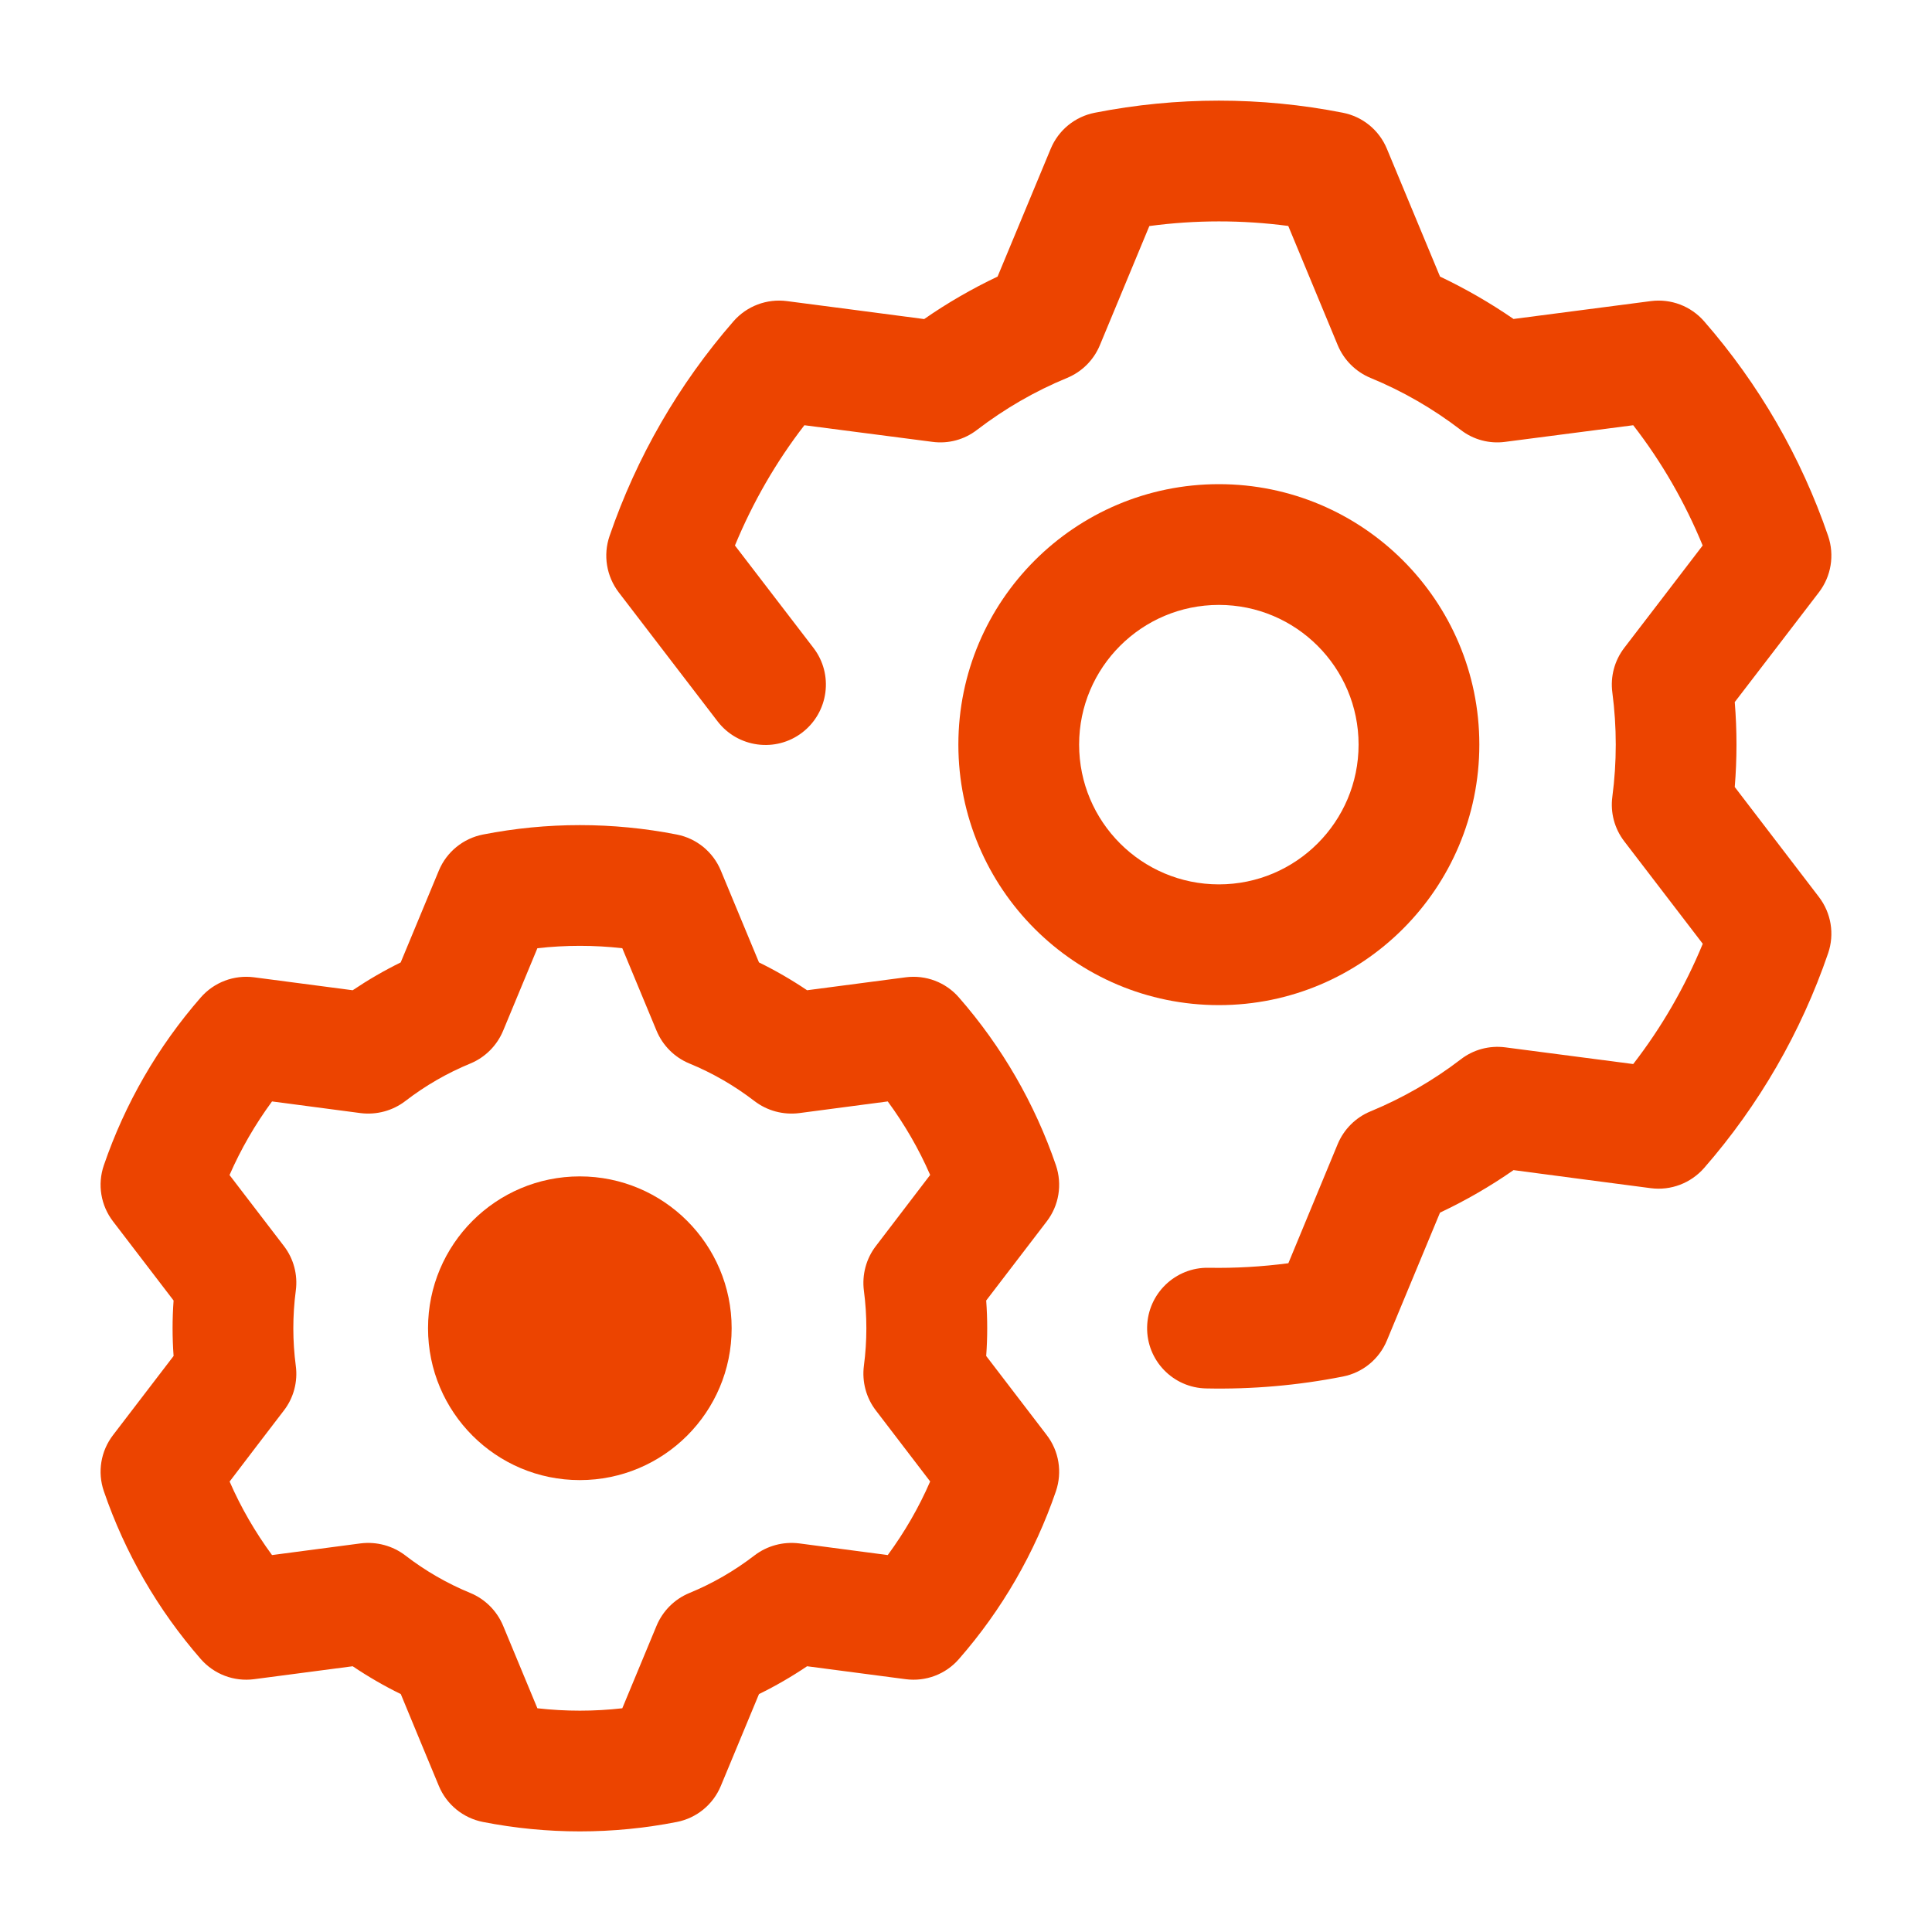
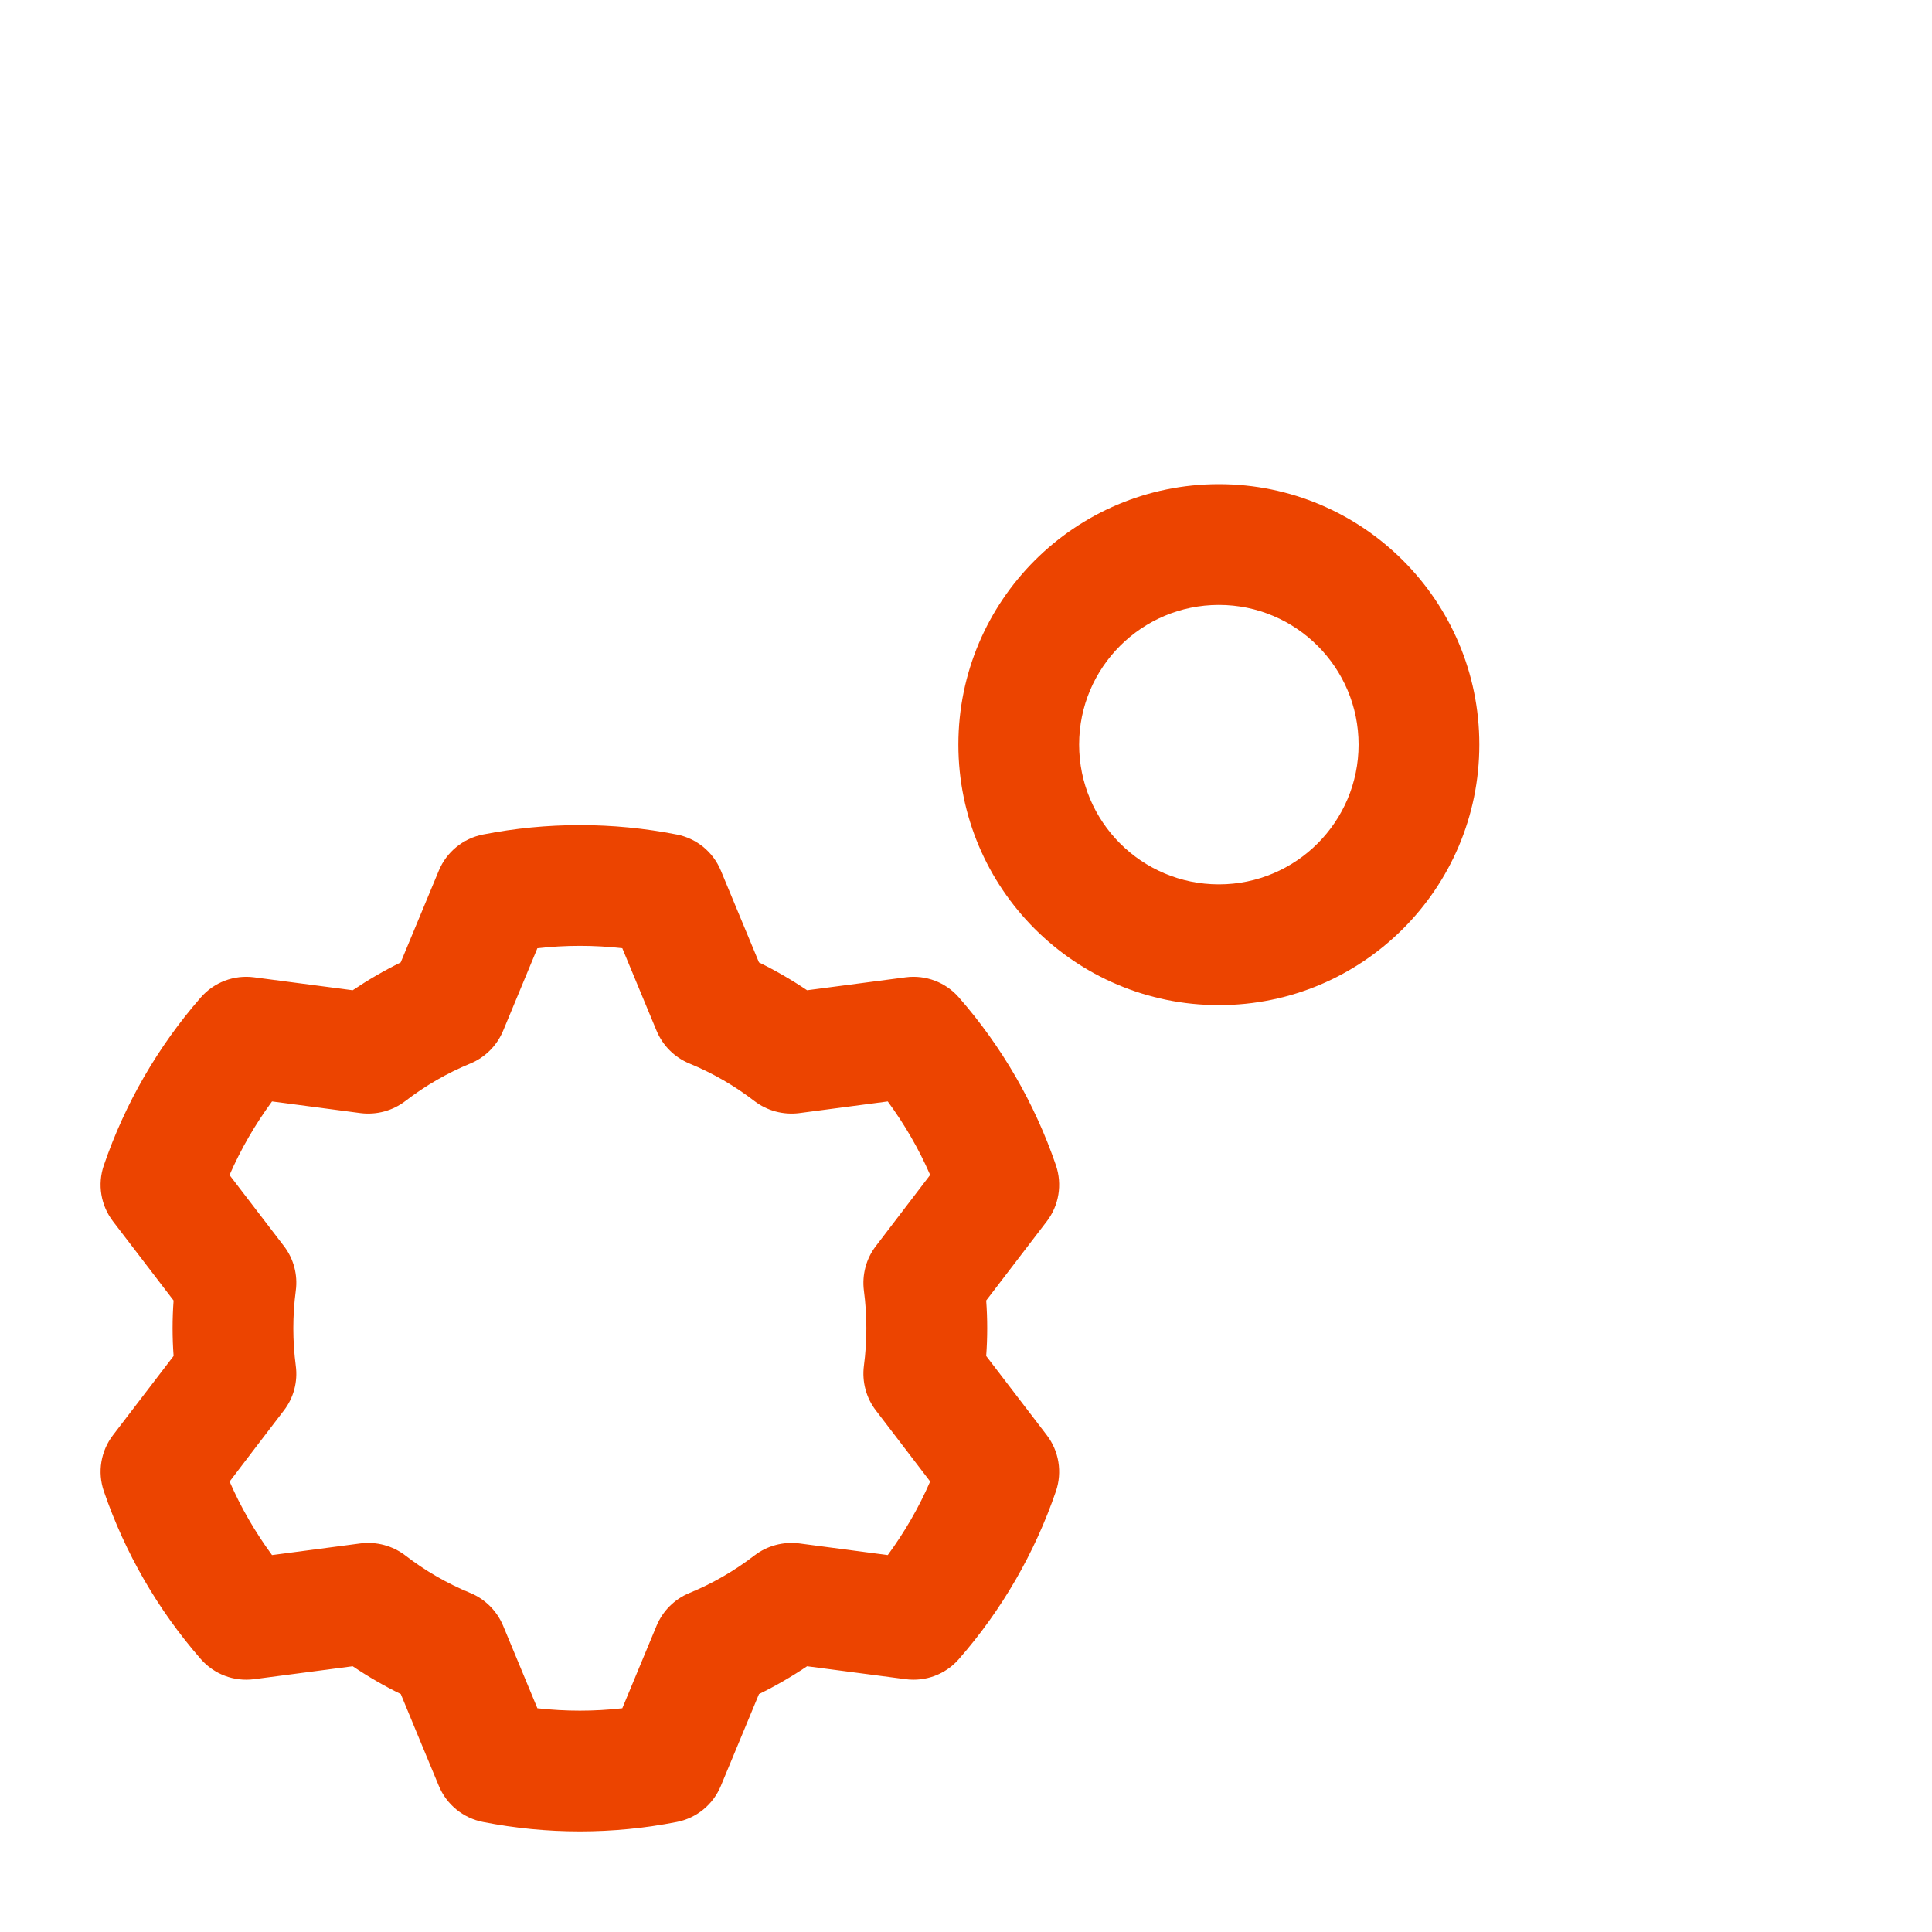
<svg xmlns="http://www.w3.org/2000/svg" width="20" height="20" viewBox="0 0 20 20" fill="none">
-   <path d="M6.002 15.322C6.87 15.322 7.574 14.618 7.574 13.75C7.574 12.882 6.87 12.178 6.002 12.178C5.134 12.178 4.431 12.882 4.431 13.75C4.431 14.618 5.134 15.322 6.002 15.322Z" fill="#EC4400" />
  <path fill-rule="evenodd" clip-rule="evenodd" d="M12.618 5.012C14.106 5.012 15.314 6.22 15.314 7.708C15.314 9.197 14.106 10.405 12.618 10.405C11.129 10.405 9.921 9.197 9.921 7.708C9.921 6.22 11.129 5.012 12.618 5.012ZM12.618 6.262C11.819 6.262 11.171 6.91 11.171 7.708C11.171 8.507 11.819 9.155 12.618 9.155C13.416 9.155 14.064 8.507 14.064 7.708C14.064 6.91 13.416 6.262 12.618 6.262Z" fill="#EC4400" />
  <path fill-rule="evenodd" clip-rule="evenodd" d="M7.462 9.012C7.462 9.012 7.857 9.963 7.857 9.963C8.029 10.047 8.196 10.144 8.355 10.251L9.376 10.117C9.583 10.09 9.79 10.168 9.927 10.326C10.372 10.835 10.712 11.424 10.931 12.063C10.998 12.261 10.963 12.479 10.835 12.645C10.835 12.645 10.209 13.463 10.209 13.463C10.223 13.654 10.223 13.847 10.209 14.037L10.835 14.855C10.963 15.021 10.998 15.239 10.931 15.437C10.712 16.076 10.372 16.665 9.927 17.174C9.79 17.332 9.583 17.41 9.376 17.383L8.355 17.249C8.196 17.356 8.029 17.453 7.857 17.537L7.462 18.488C7.382 18.681 7.211 18.821 7.006 18.861C6.343 18.991 5.662 18.991 5 18.861C4.795 18.821 4.623 18.681 4.543 18.488C4.543 18.488 4.148 17.537 4.149 17.537C3.977 17.453 3.81 17.356 3.651 17.249L2.63 17.383C2.422 17.41 2.216 17.332 2.078 17.174C1.634 16.665 1.294 16.076 1.075 15.437C1.007 15.239 1.043 15.021 1.171 14.855C1.171 14.855 1.797 14.037 1.797 14.037C1.783 13.846 1.783 13.653 1.797 13.463L1.171 12.645C1.043 12.479 1.007 12.261 1.075 12.063C1.294 11.424 1.634 10.835 2.078 10.326C2.216 10.168 2.422 10.09 2.63 10.117L3.651 10.251C3.81 10.144 3.977 10.047 4.148 9.963L4.543 9.012C4.623 8.819 4.795 8.679 5 8.639C5.662 8.509 6.343 8.509 7.006 8.639C7.211 8.679 7.382 8.819 7.462 9.012ZM6.442 9.816C6.151 9.783 5.856 9.783 5.563 9.816L5.208 10.671C5.144 10.824 5.022 10.946 4.87 11.009C4.629 11.108 4.402 11.239 4.196 11.398C4.064 11.499 3.898 11.543 3.734 11.523L2.816 11.402C2.642 11.639 2.494 11.894 2.376 12.164L2.939 12.899C3.04 13.03 3.084 13.197 3.062 13.361C3.028 13.619 3.028 13.881 3.062 14.139C3.084 14.303 3.04 14.47 2.939 14.601C2.939 14.601 2.376 15.336 2.377 15.337C2.494 15.606 2.642 15.861 2.816 16.098L3.734 15.977C3.898 15.957 4.064 16.001 4.196 16.102C4.402 16.261 4.629 16.392 4.87 16.491C5.022 16.554 5.144 16.676 5.208 16.829L5.563 17.684C5.856 17.717 6.15 17.717 6.442 17.684L6.797 16.829C6.861 16.676 6.983 16.554 7.136 16.491C7.377 16.392 7.603 16.261 7.81 16.102C7.942 16.001 8.107 15.957 8.272 15.977L9.19 16.098C9.364 15.861 9.512 15.606 9.629 15.336L9.067 14.601C8.966 14.47 8.922 14.303 8.943 14.139C8.977 13.881 8.977 13.619 8.943 13.361C8.922 13.197 8.966 13.03 9.067 12.899C9.067 12.899 9.629 12.164 9.629 12.163C9.512 11.894 9.364 11.639 9.19 11.402L8.272 11.523C8.107 11.543 7.942 11.499 7.81 11.398C7.603 11.239 7.377 11.108 7.136 11.009C6.983 10.946 6.861 10.824 6.797 10.671L6.442 9.816Z" fill="#EC4400" />
-   <path fill-rule="evenodd" clip-rule="evenodd" d="M12.487 14.373C12.143 14.367 11.868 14.082 11.875 13.737C11.882 13.392 12.167 13.117 12.512 13.124C12.787 13.129 13.062 13.113 13.337 13.077L13.848 11.843C13.912 11.69 14.034 11.568 14.187 11.505C14.521 11.367 14.835 11.186 15.121 10.967C15.252 10.865 15.418 10.821 15.582 10.842L16.907 11.015C17.202 10.634 17.443 10.215 17.627 9.77L16.814 8.709C16.713 8.577 16.669 8.412 16.691 8.247C16.738 7.89 16.738 7.527 16.691 7.169C16.669 7.005 16.713 6.839 16.814 6.707C16.814 6.707 17.627 5.647 17.626 5.647C17.443 5.202 17.202 4.782 16.907 4.402L15.582 4.574C15.418 4.596 15.252 4.552 15.121 4.45C14.835 4.231 14.521 4.049 14.187 3.912C14.034 3.848 13.912 3.727 13.848 3.573C13.848 3.573 13.337 2.34 13.336 2.339C12.859 2.276 12.376 2.276 11.898 2.34L11.386 3.573C11.322 3.727 11.201 3.848 11.047 3.912C10.714 4.049 10.4 4.231 10.114 4.45C9.982 4.552 9.817 4.596 9.652 4.574L8.327 4.402C8.033 4.782 7.792 5.202 7.608 5.647L8.421 6.707C8.631 6.981 8.578 7.373 8.305 7.583C8.031 7.793 7.638 7.741 7.428 7.467L6.405 6.132C6.278 5.965 6.242 5.747 6.31 5.549C6.59 4.732 7.026 3.977 7.593 3.326C7.731 3.168 7.938 3.09 8.146 3.117C8.146 3.117 9.567 3.302 9.567 3.303C9.807 3.136 10.062 2.989 10.327 2.863L10.877 1.54C10.957 1.347 11.128 1.207 11.334 1.167C12.182 1 13.053 1 13.901 1.167C14.106 1.207 14.277 1.347 14.357 1.54C14.357 1.54 14.907 2.863 14.907 2.863C15.172 2.989 15.427 3.136 15.668 3.302L17.089 3.117C17.297 3.09 17.503 3.168 17.641 3.326C18.209 3.977 18.645 4.732 18.925 5.549C18.992 5.747 18.957 5.965 18.829 6.132C18.829 6.132 17.958 7.269 17.958 7.268C17.982 7.561 17.982 7.855 17.958 8.147L18.829 9.285C18.957 9.452 18.992 9.67 18.925 9.867C18.645 10.685 18.209 11.44 17.641 12.091C17.503 12.248 17.297 12.327 17.089 12.3C17.089 12.3 15.668 12.114 15.668 12.113C15.427 12.281 15.172 12.428 14.907 12.553L14.357 13.877C14.277 14.07 14.106 14.21 13.901 14.25C13.434 14.342 12.961 14.383 12.487 14.373Z" fill="#EC4400" />
</svg>